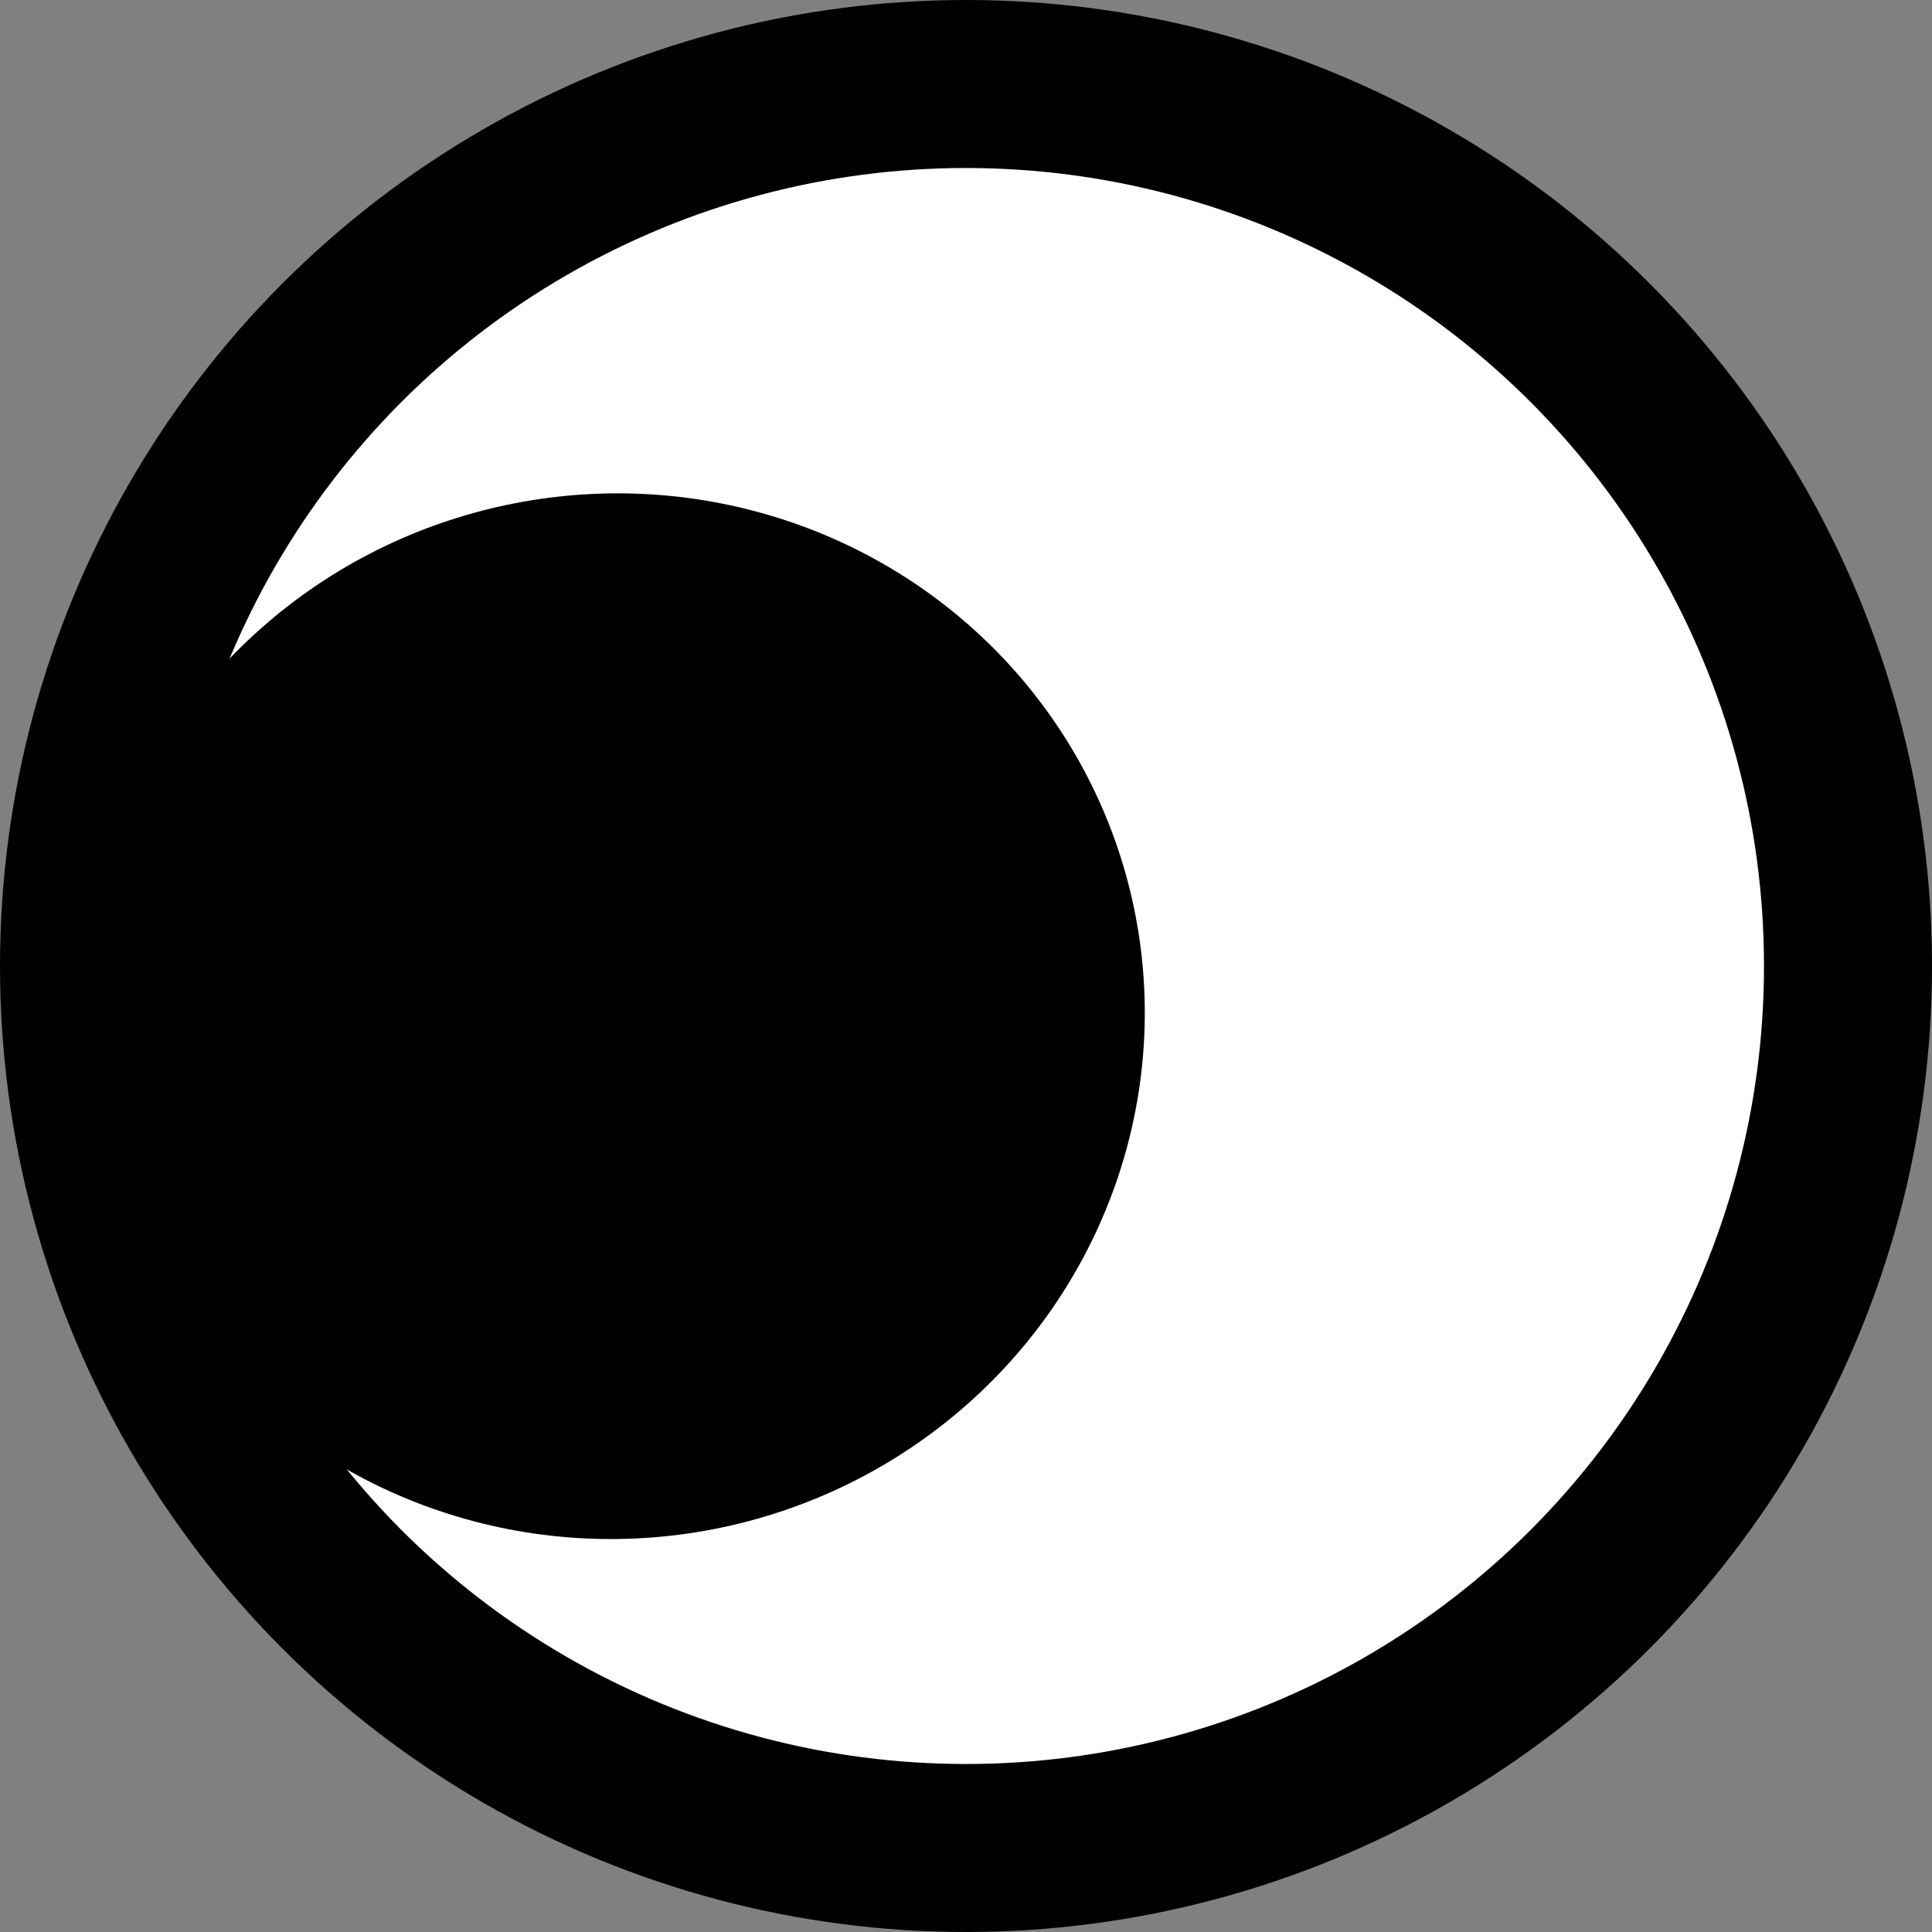
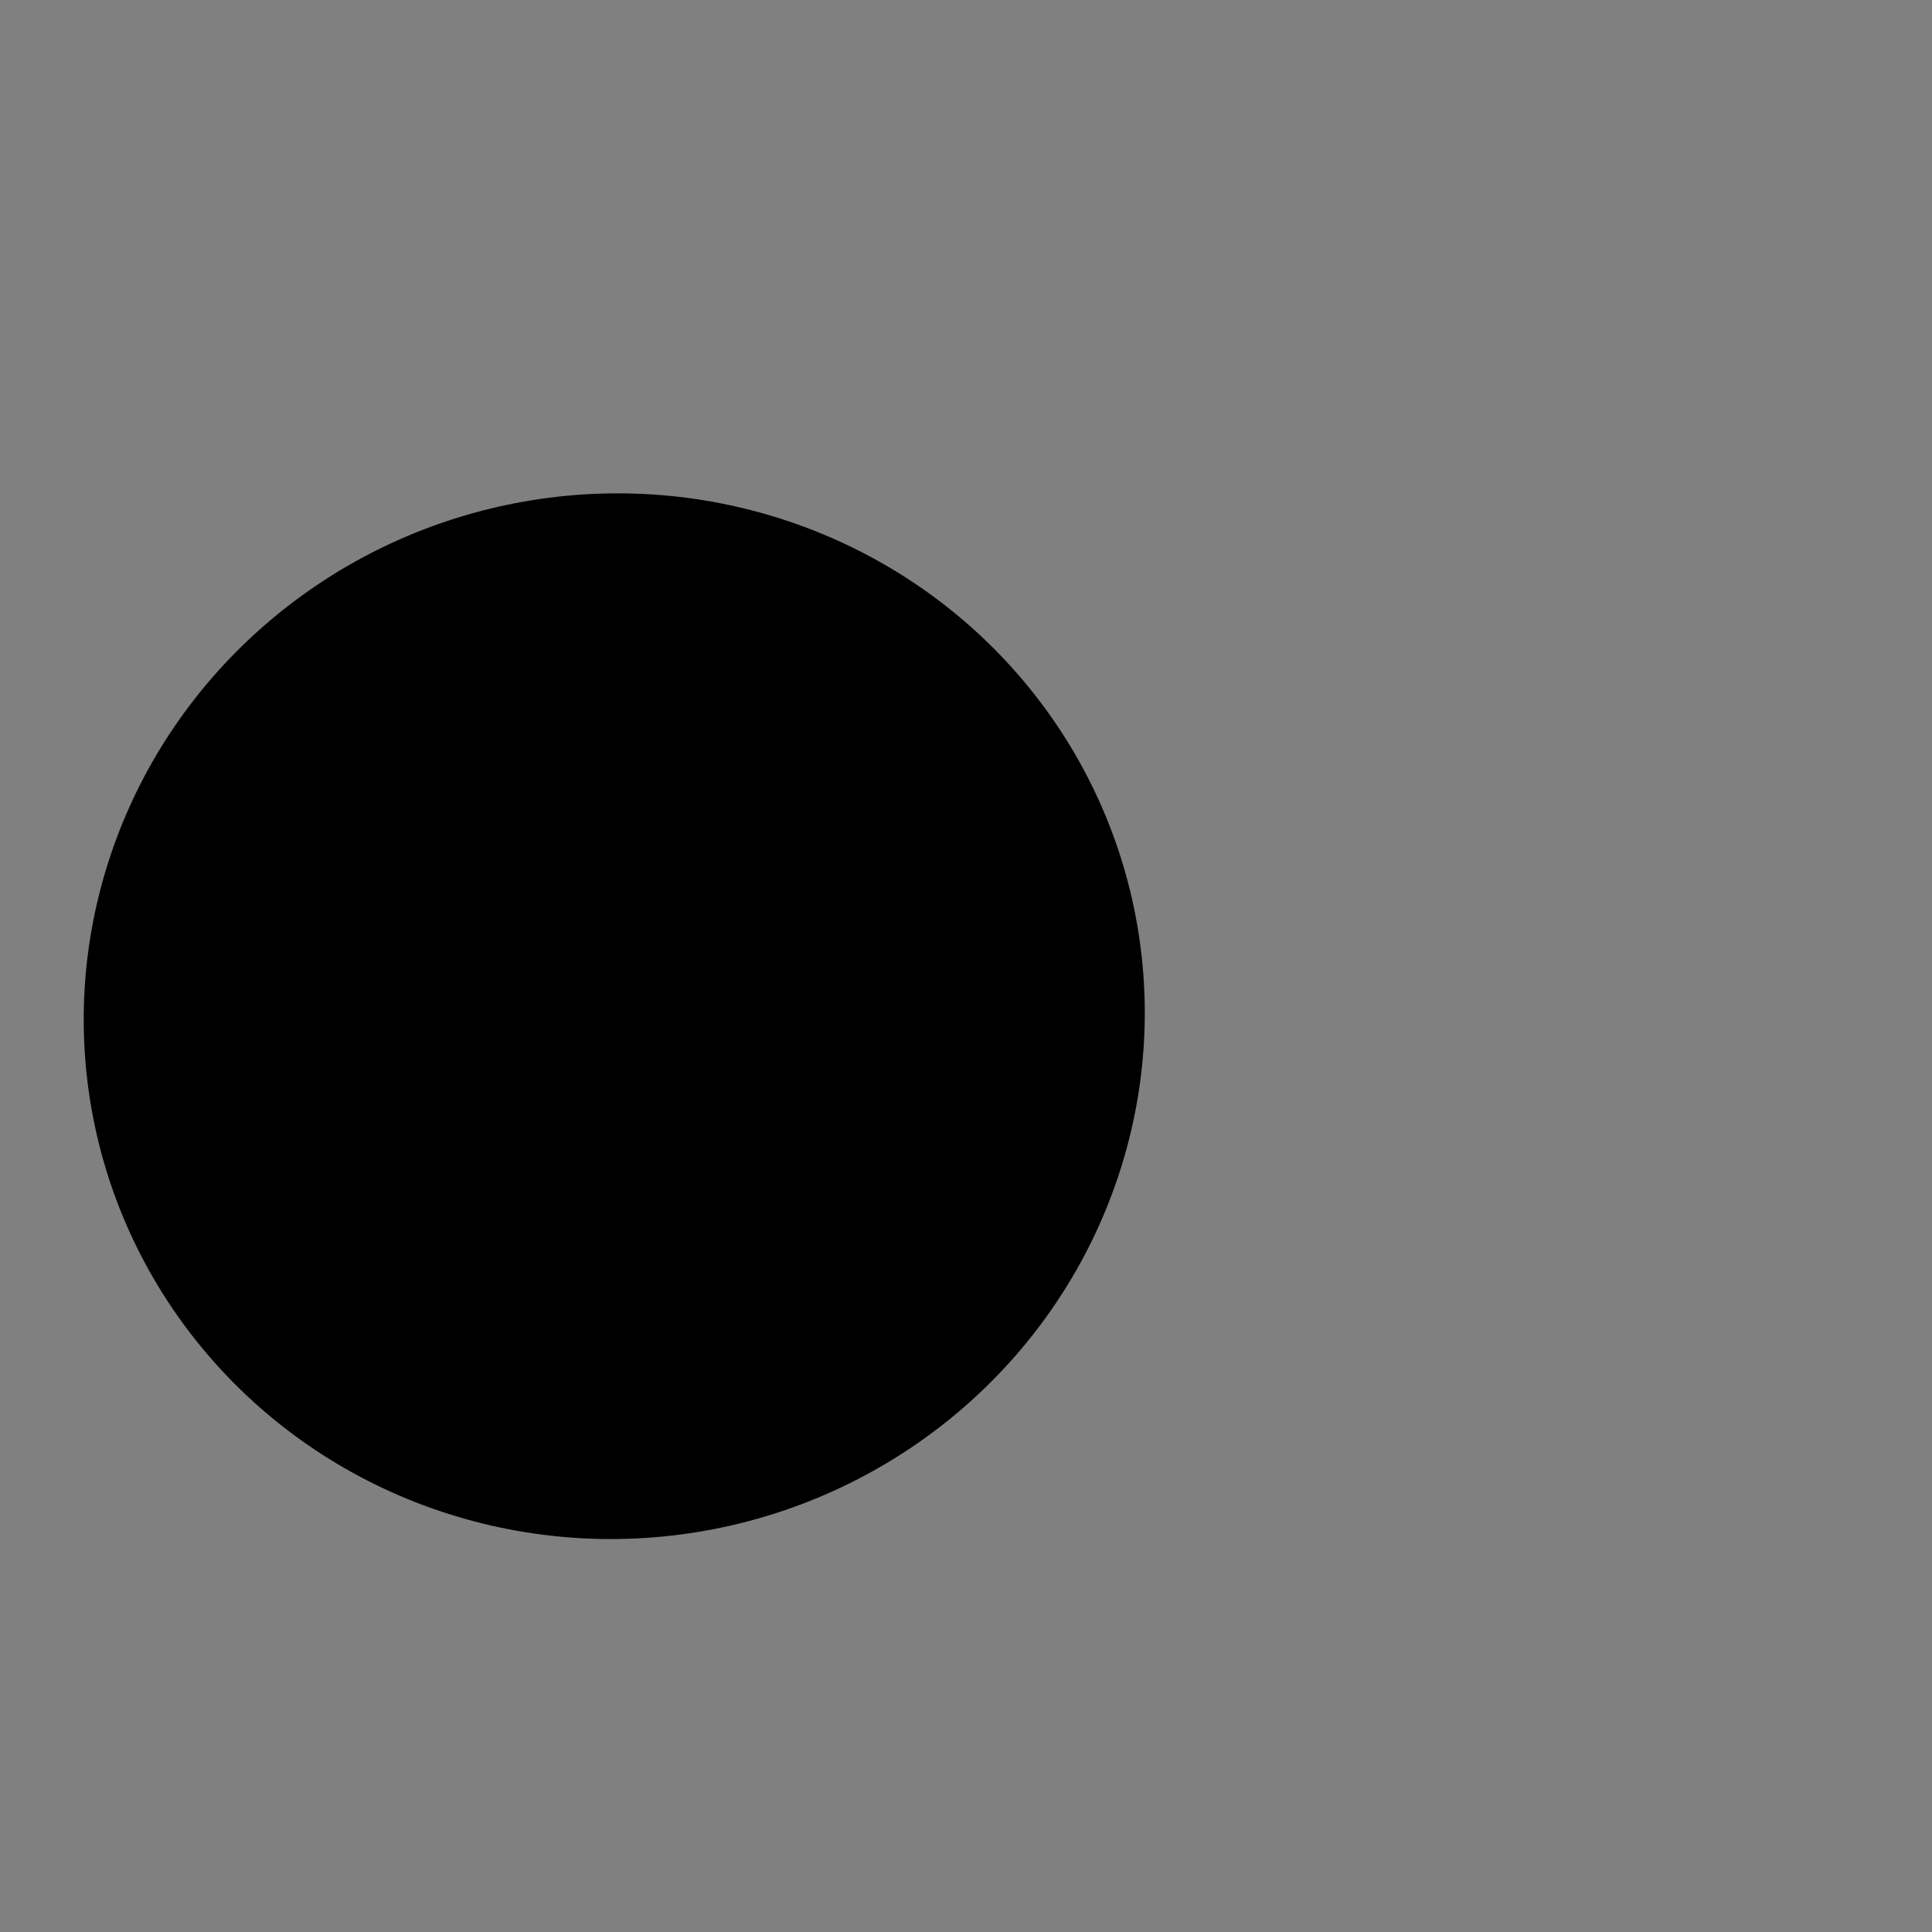
<svg xmlns="http://www.w3.org/2000/svg" id="Calque_2" viewBox="0 0 46 46">
  <rect x="0" y="0" width="46" height="46" fill="#808080" stroke="none" />
  <defs>
    <style>.cls-1{fill:#fff;stroke:#000;stroke-linecap:round;stroke-width:4px;}</style>
  </defs>
  <g id="Calque_1-2">
-     <circle class="cls-1" cx="23" cy="23" r="21" />
    <ellipse cx="14.62" cy="24.2" rx="12.64" ry="12.44" transform="translate(-4.66 3.52) rotate(-11.87)" />
  </g>
</svg>